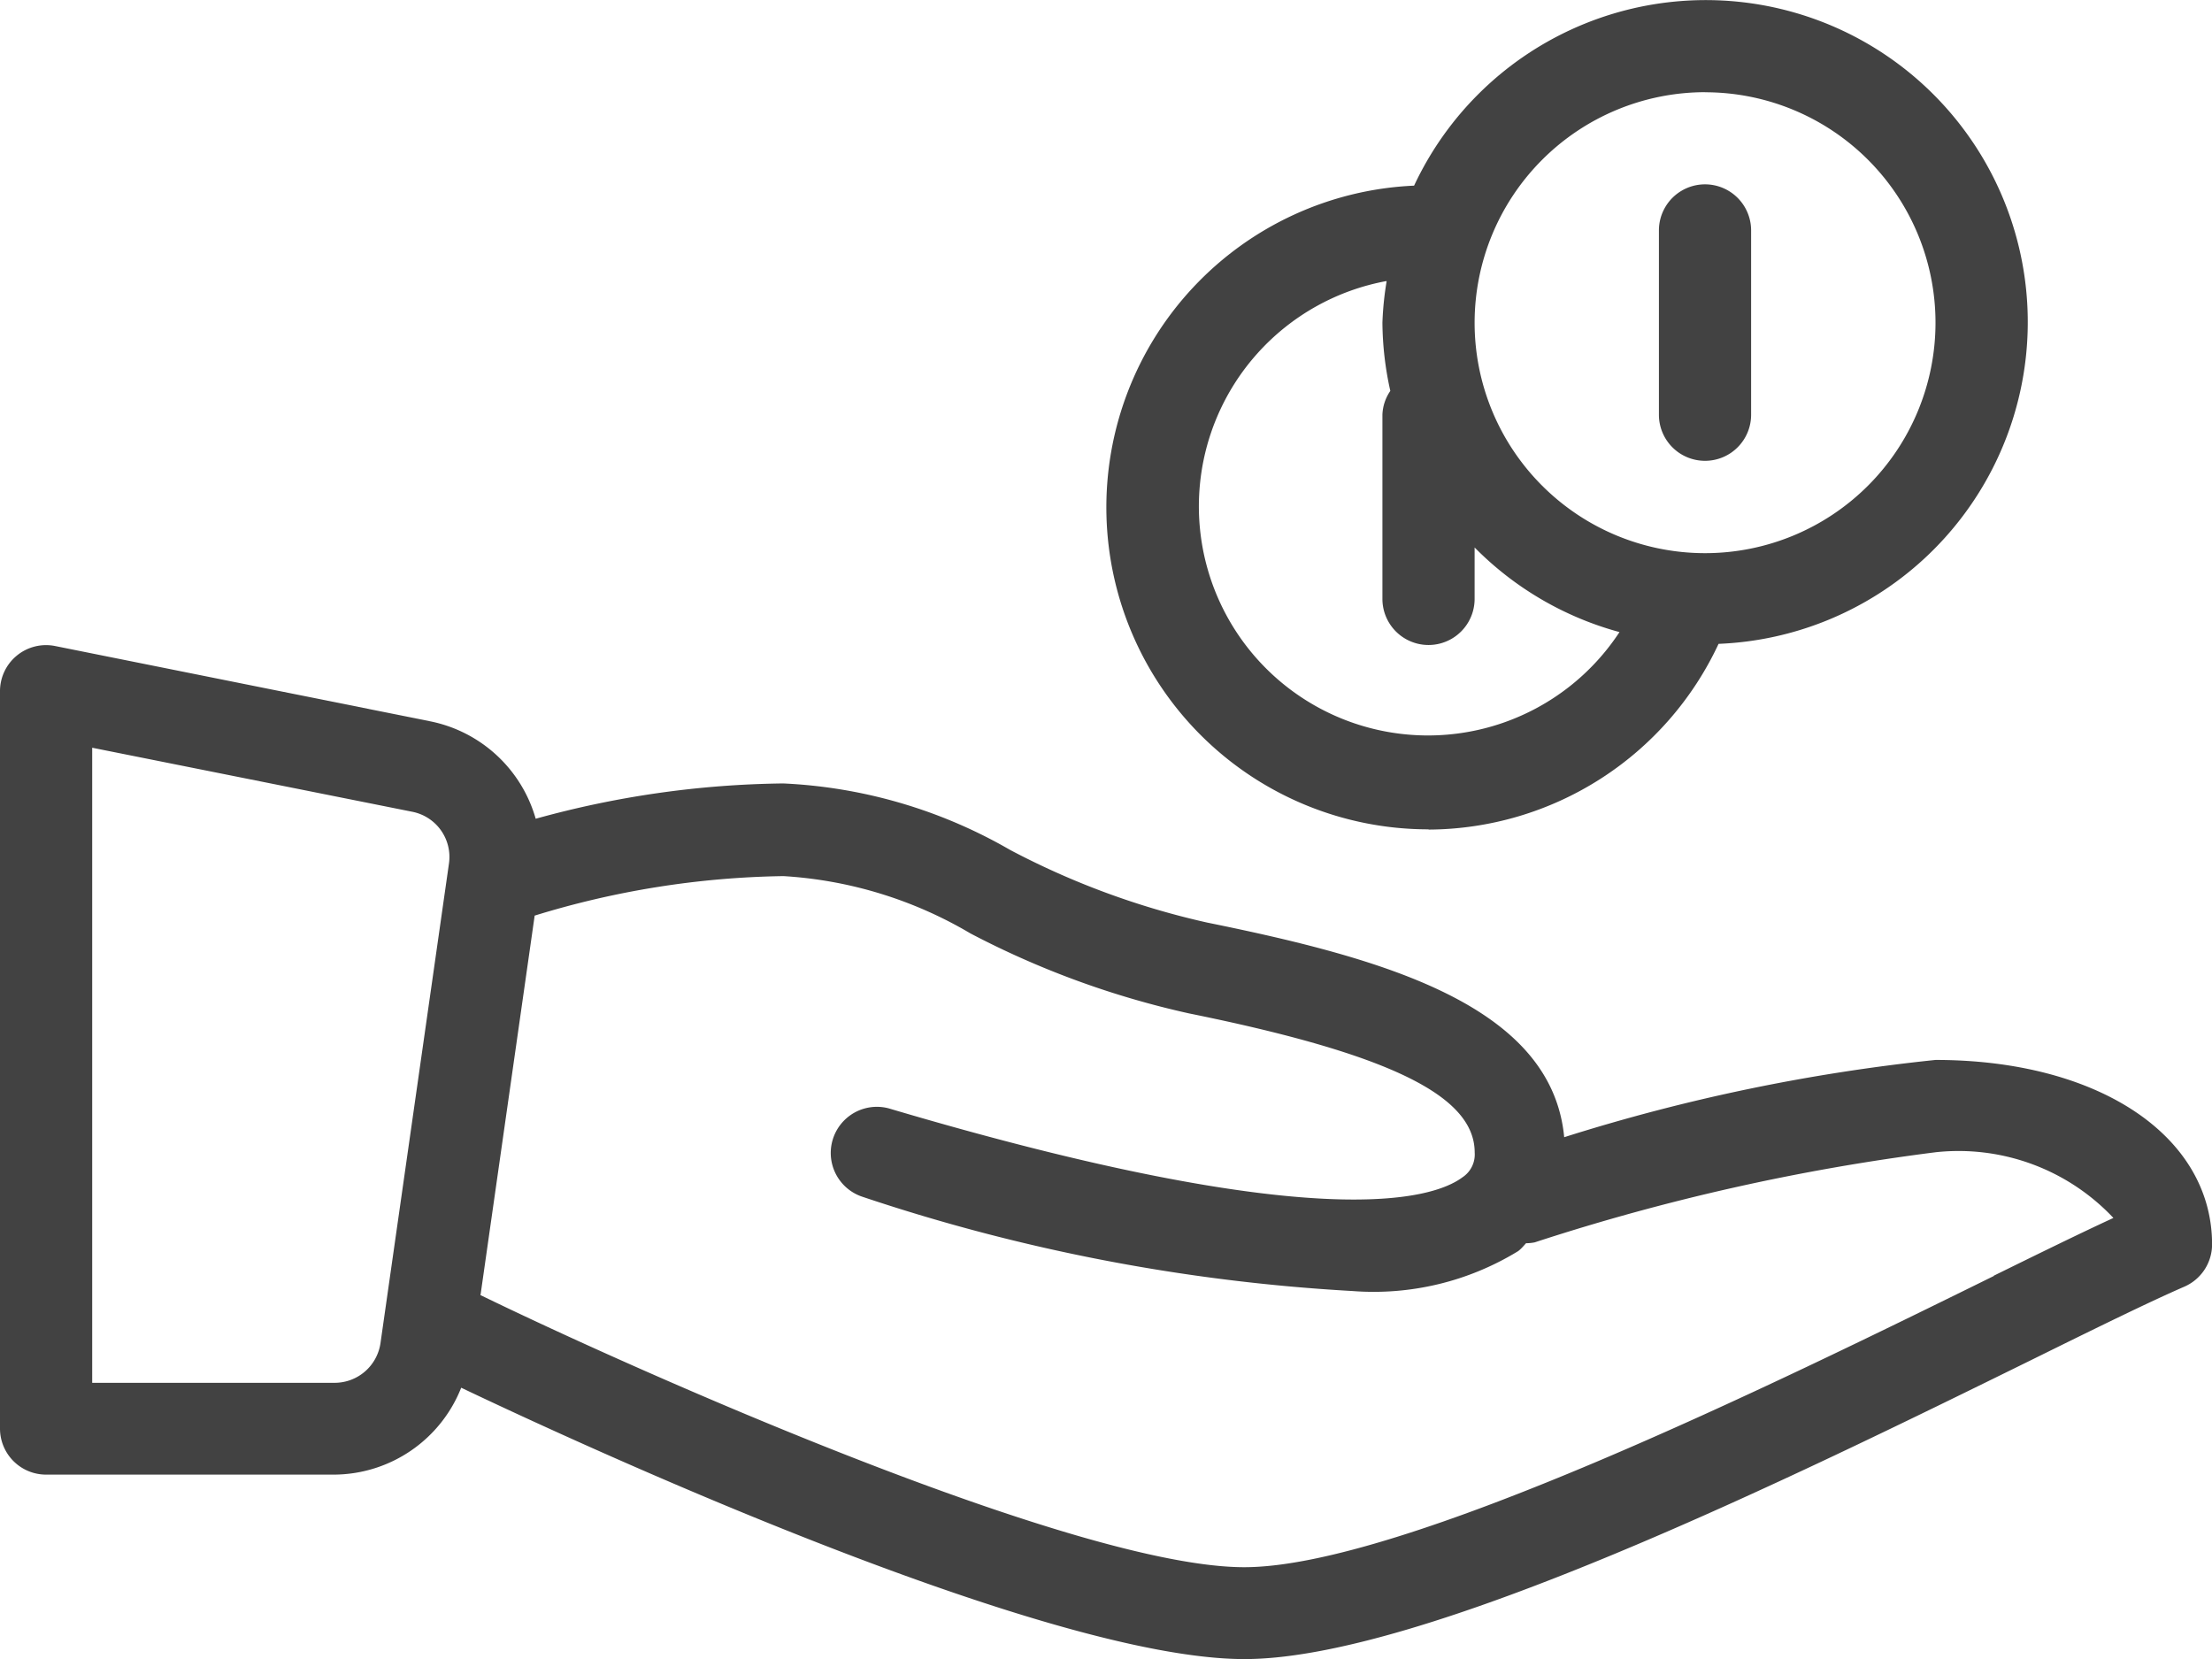
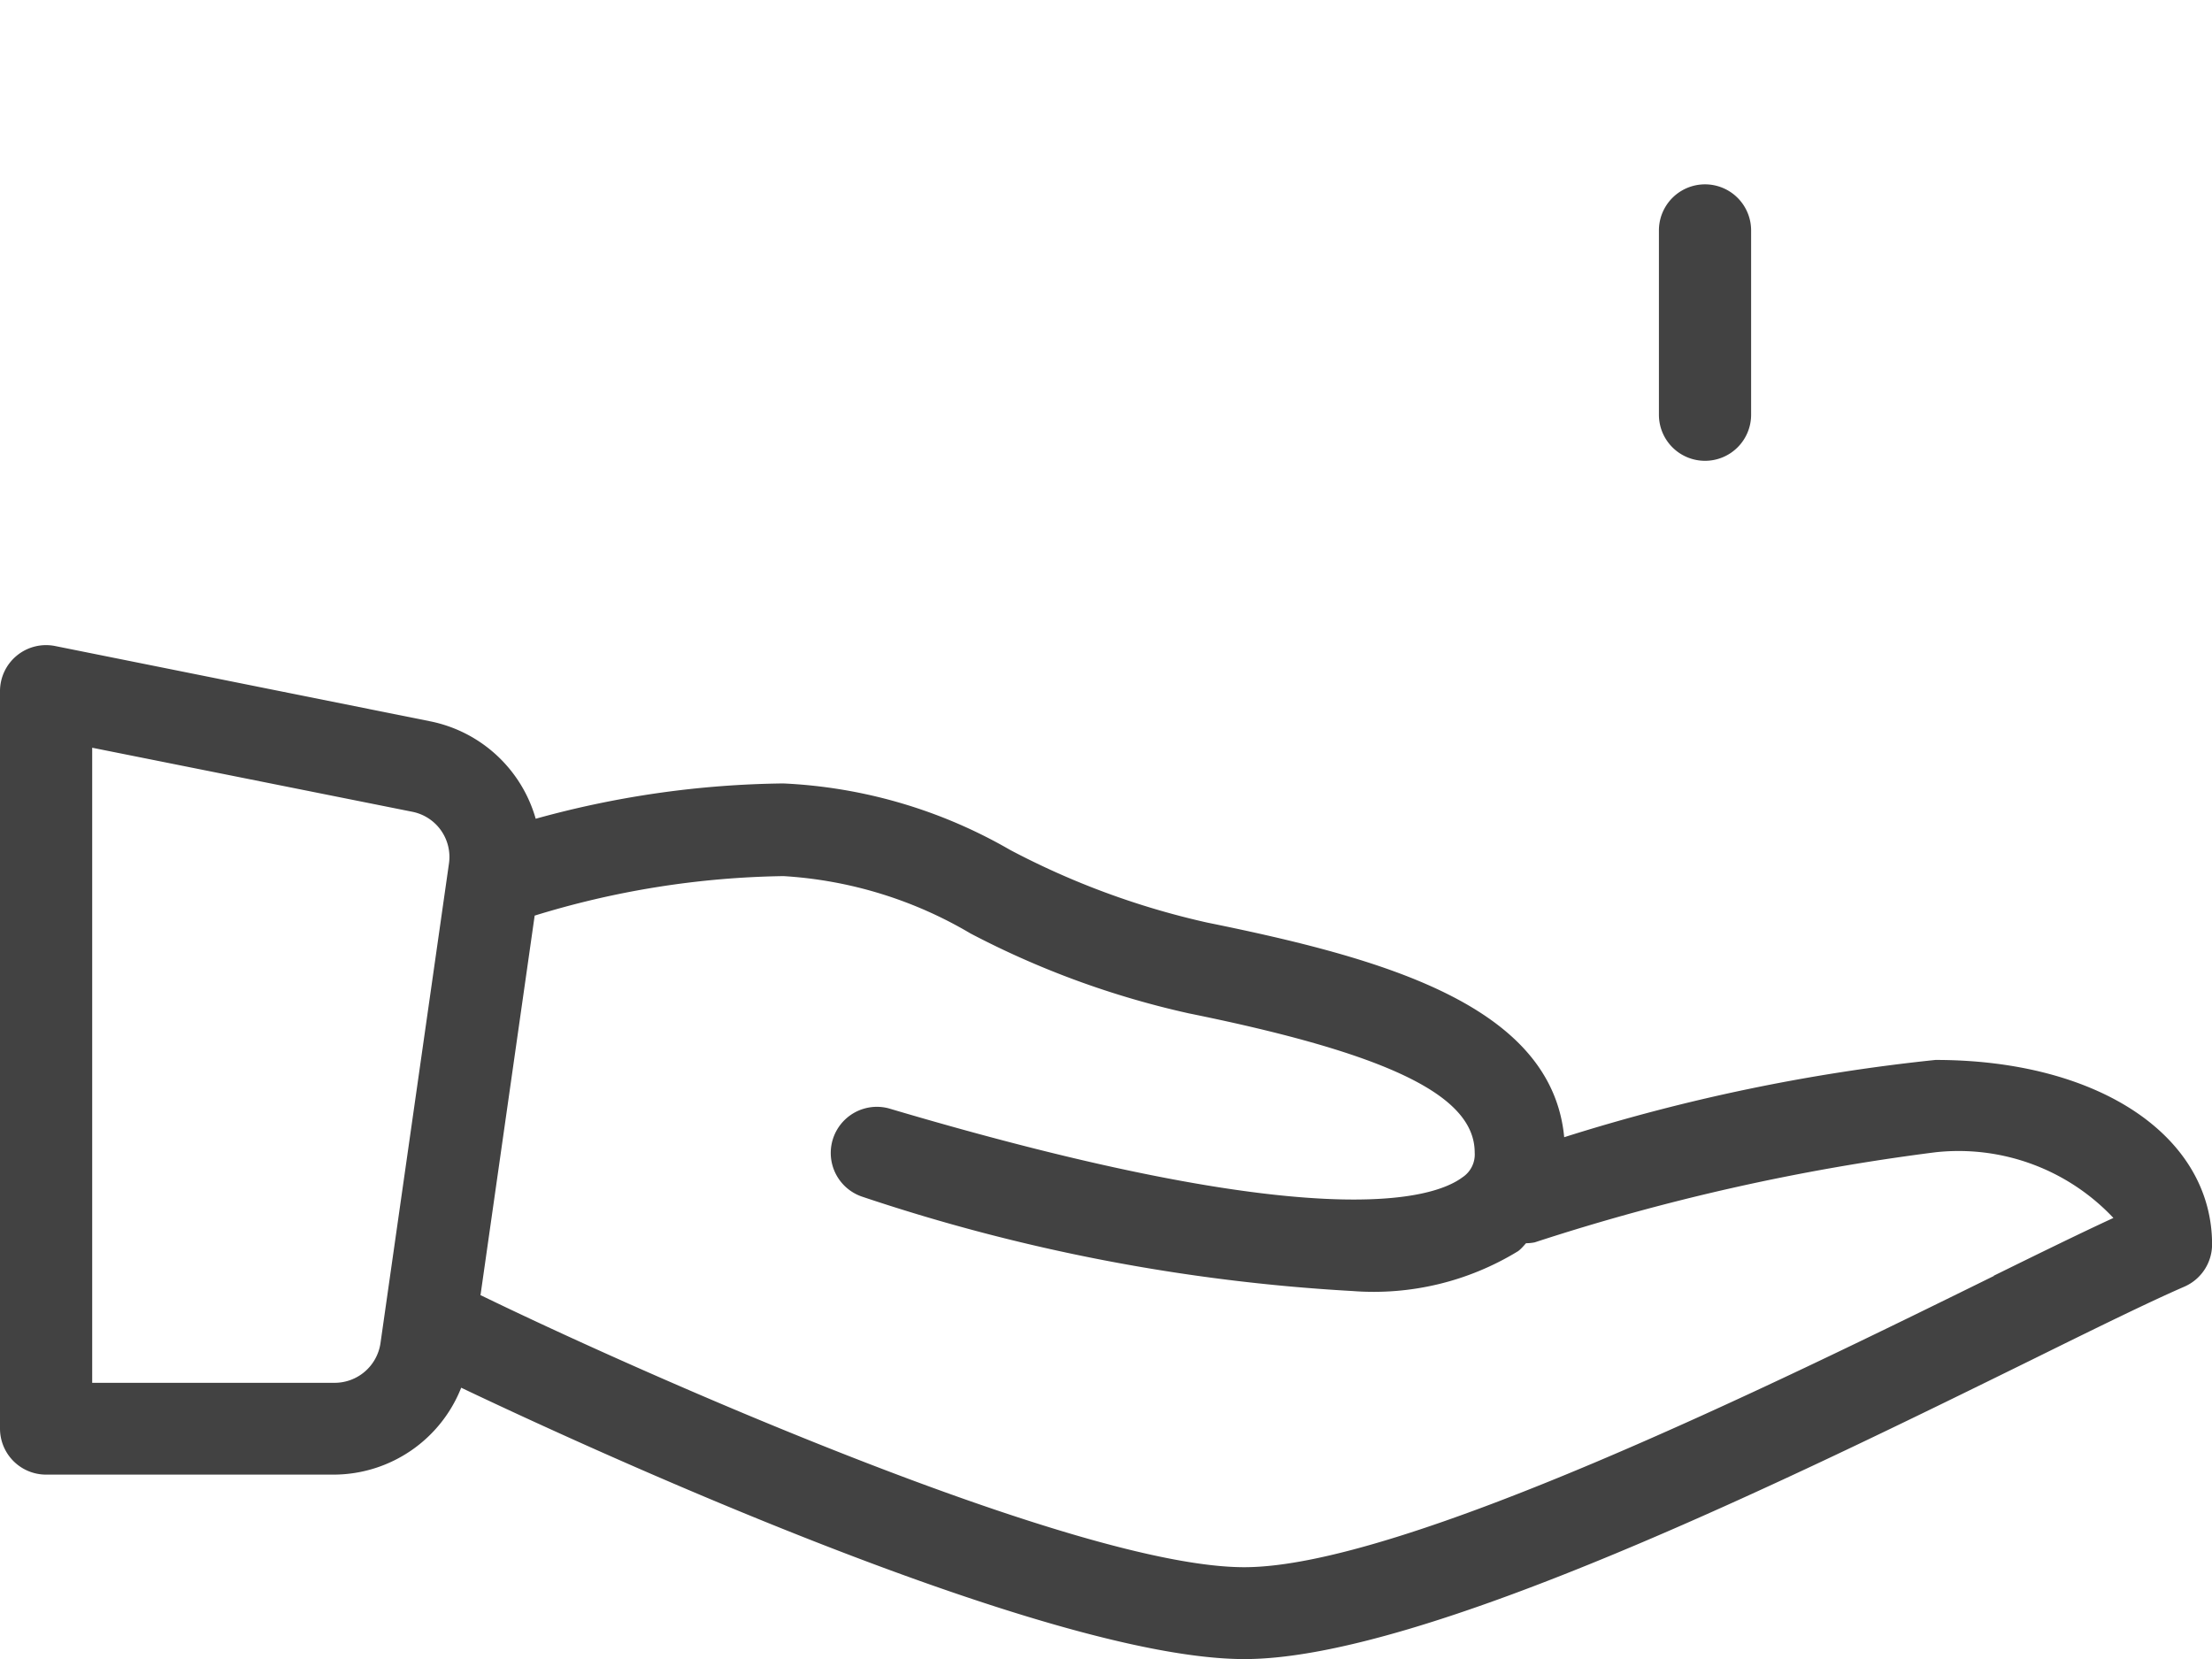
<svg xmlns="http://www.w3.org/2000/svg" width="28" height="21" viewBox="0 0 28 21">
  <g id="product-order" transform="translate(0 -63.999)">
    <g id="Group_5670" data-name="Group 5670" transform="translate(0 63.999)">
      <g id="Group_5669" data-name="Group 5669">
        <path id="Path_3559" data-name="Path 3559" d="M24.5,218.586a23.673,23.673,0,0,0-4.7.978c-.159-1.674-2.3-2.266-4.52-2.717a10,10,0,0,1-2.493-.919,6.309,6.309,0,0,0-2.873-.842,12.191,12.191,0,0,0-3.133.447A1.746,1.746,0,0,0,5.448,214.3L.7,213.347a.583.583,0,0,0-.7.572v9.333a.583.583,0,0,0,.583.583H4.238a1.74,1.74,0,0,0,1.6-1.1c1.307.623,7.348,3.435,9.914,3.435,2.263,0,6.921-2.29,10-3.805.8-.395,1.467-.722,1.9-.91a.584.584,0,0,0,.349-.534C28,219.545,26.561,218.586,24.5,218.586ZM5.683,216.1l-.867,6.073a.587.587,0,0,1-.578.5H1.167v-8.039l4.054.811A.583.583,0,0,1,5.683,216.1Zm19.555,5.221c-2.8,1.379-7.5,3.686-9.488,3.686-2.121,0-7.694-2.484-9.661-3.441l-.007,0,.686-4.807a11.213,11.213,0,0,1,3.149-.5,5.265,5.265,0,0,1,2.368.726,11.135,11.135,0,0,0,2.766,1.012c2.535.514,3.616,1.041,3.616,1.761a.346.346,0,0,1-.154.313c-.37.277-1.82.743-7.263-.872a.584.584,0,0,0-.333,1.119,23.658,23.658,0,0,0,6.2,1.193,3.5,3.5,0,0,0,2.1-.505c.039-.029.067-.064.1-.1a.561.561,0,0,0,.11-.011,27.424,27.424,0,0,1,5.078-1.141,2.691,2.691,0,0,1,2.247.832C26.34,220.776,25.826,221.028,25.238,221.317Z" transform="translate(0 -205.169)" fill="#424242" />
-         <path id="Path_3560" data-name="Path 3560" d="M260.083,74.5a4.07,4.07,0,0,0,3.671-2.351,4.076,4.076,0,1,0-3.854-5.8,4.076,4.076,0,0,0,.184,8.148Zm3.5-9.333a2.917,2.917,0,1,1-2.917,2.917A2.92,2.92,0,0,1,263.583,65.166Zm-4.031,2.394a4.016,4.016,0,0,0-.053.522,4.069,4.069,0,0,0,.1.864.568.568,0,0,0-.1.3v2.333a.583.583,0,0,0,1.167,0v-.651A4.075,4.075,0,0,0,262.5,72a2.9,2.9,0,1,1-2.952-4.443Z" transform="translate(-242 -63.999)" fill="#424242" />
        <path id="Path_3561" data-name="Path 3561" d="M384.583,110.166a.583.583,0,0,0,.583-.583v-2.333a.583.583,0,1,0-1.167,0v2.333A.583.583,0,0,0,384.583,110.166Z" transform="translate(-363 -104.333)" fill="#424242" />
      </g>
    </g>
  </g>
</svg>